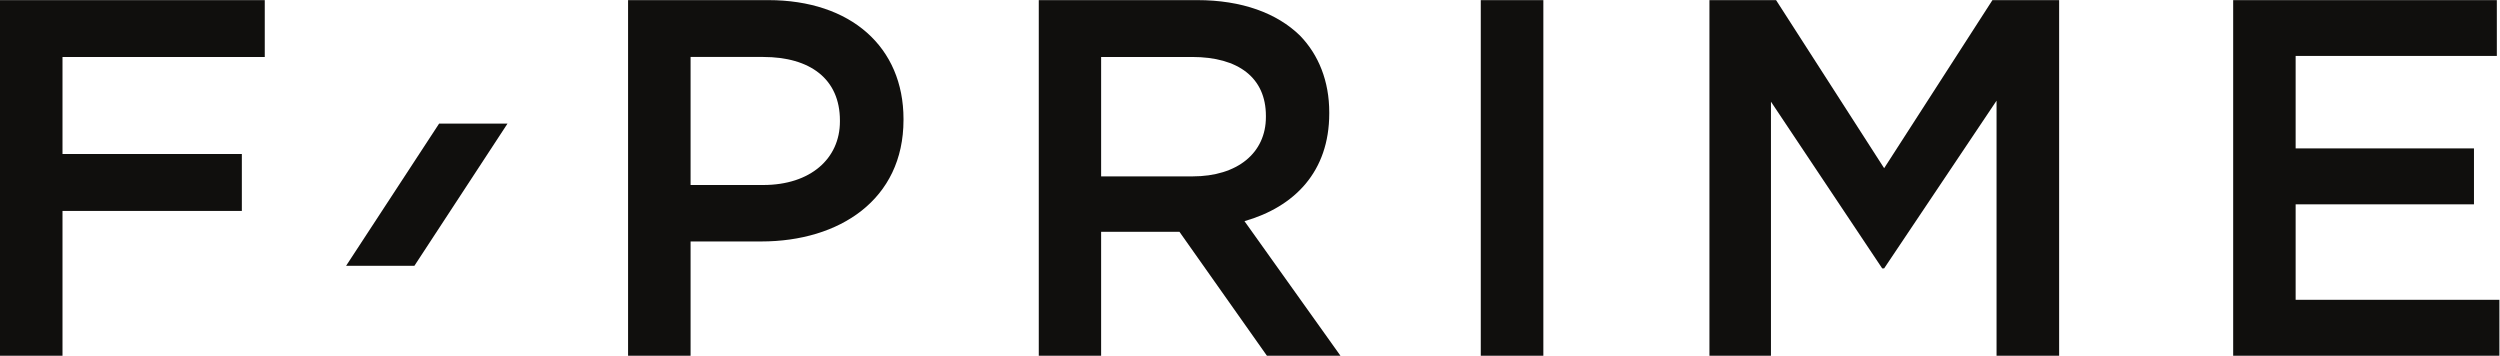
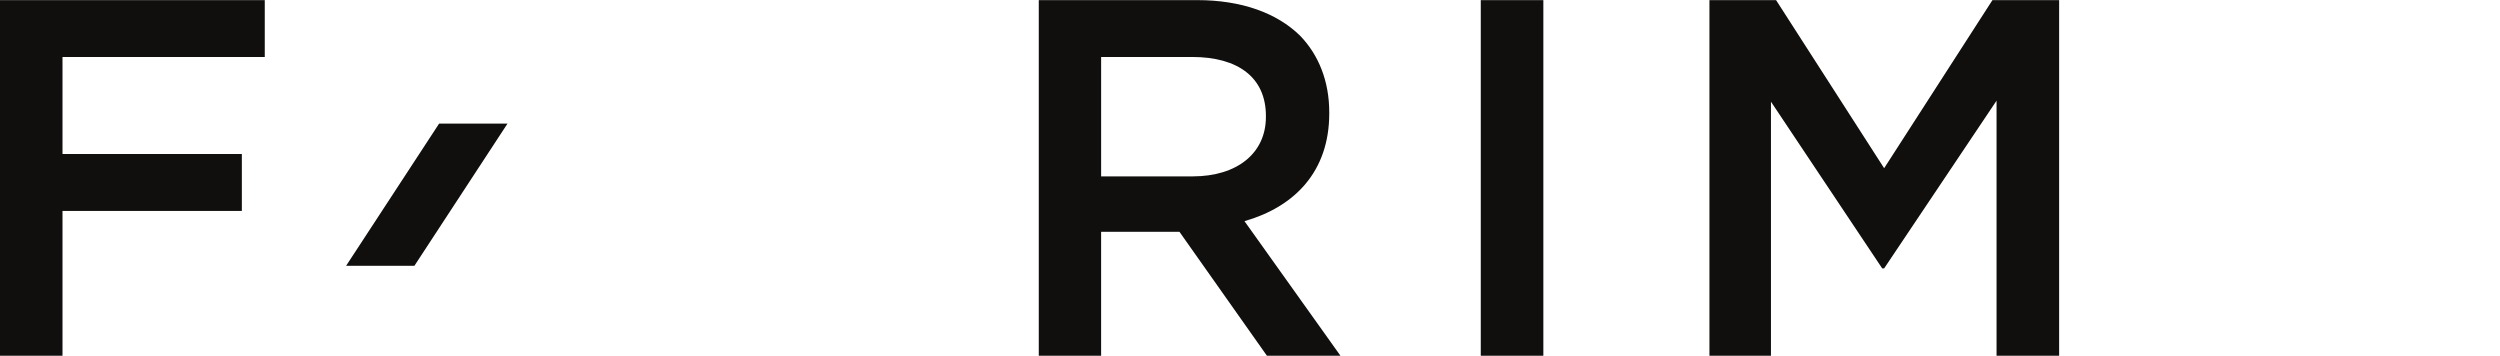
<svg xmlns="http://www.w3.org/2000/svg" xmlns:ns1="http://sodipodi.sourceforge.net/DTD/sodipodi-0.dtd" xmlns:ns2="http://www.inkscape.org/namespaces/inkscape" version="1.1" id="svg2" width="417.387" height="59.387" viewBox="0 0 417.387 59.387" ns1:docname="F-PrimeSig1A.eps">
  <defs id="defs6" />
  <ns1:namedview id="namedview4" pagecolor="#ffffff" bordercolor="#000000" borderopacity="0.25" ns2:showpageshadow="2" ns2:pageopacity="0.0" ns2:pagecheckerboard="0" ns2:deskcolor="#d1d1d1" />
  <g id="g8" ns2:groupmode="layer" ns2:label="ink_ext_XXXXXX" transform="matrix(1.333,0,0,-1.333,0,59.387)">
    <g id="g10" transform="scale(0.1)">
      <path d="M 0,445.367 H 331.609 V 374.164 H 78.273 V 252.598 H 302.91 V 181.34 H 78.273 L 78.273,0 H 0 v 445.367" style="fill:#100f0d;fill-opacity:1;fill-rule:nonzero;stroke:none" id="path12" />
-       <path d="m 955.984,213.805 c 59.076,0 95.996,33.086 95.996,79.55 v 1.254 c 0,52.184 -37.55,79.555 -95.996,79.555 h -91.05 V 213.805 Z M 786.633,445.367 h 175.555 c 103.802,0 169.422,-59.078 169.422,-148.875 v -1.258 c 0,-99.89 -80.32,-152.14 -178.133,-152.14 H 864.934 V 0 h -78.301 v 445.367" style="fill:#100f0d;fill-opacity:1;fill-rule:nonzero;stroke:none" id="path14" />
      <path d="m 1493.73,224.598 c 56.11,0 91.78,29.328 91.78,74.402 v 1.395 c 0,47.648 -34.34,73.769 -92.47,73.769 H 1379.13 V 224.598 Z m -192.69,220.769 h 198.47 c 56.05,0 99.93,-16.375 128.63,-44.383 23.55,-24.242 36.72,-57.332 36.72,-96.203 v -1.258 c 0,-73.21 -43.68,-117.097 -106.17,-135.007 L 1678.87,0 h -92.1 l -109.55,155.215 h -1.25 -96.84 V 0 h -78.09 v 445.367" style="fill:#100f0d;fill-opacity:1;fill-rule:nonzero;stroke:none" id="path16" />
      <path d="m 1854.63,445.367 h 78.38 V 0 h -78.38 v 445.367" style="fill:#100f0d;fill-opacity:1;fill-rule:nonzero;stroke:none" id="path18" />
      <path d="m 2141.03,445.367 h 83.45 l 135.36,-210.527 135.64,210.527 h 83.53 V 0 h -78.38 V 319.41 L 2359.84,109.375 h -2.44 L 2218.08,318.16 V 0 h -77.05 v 445.367" style="fill:#100f0d;fill-opacity:1;fill-rule:nonzero;stroke:none" id="path20" />
-       <path d="m 2796.99,445.367 h 330.24 v -69.875 h -252 V 259.637 h 223.36 V 189.629 H 2875.23 V 70.019 h 255.2 V 0 h -333.44 v 445.367" style="fill:#100f0d;fill-opacity:1;fill-rule:nonzero;stroke:none" id="path22" />
      <path d="m 519.004,112.578 h -85.547 l 116.516,178.129 h 85.664 L 519.004,112.578" style="fill:#100f0d;fill-opacity:1;fill-rule:nonzero;stroke:none" id="path24" />
    </g>
  </g>
</svg>